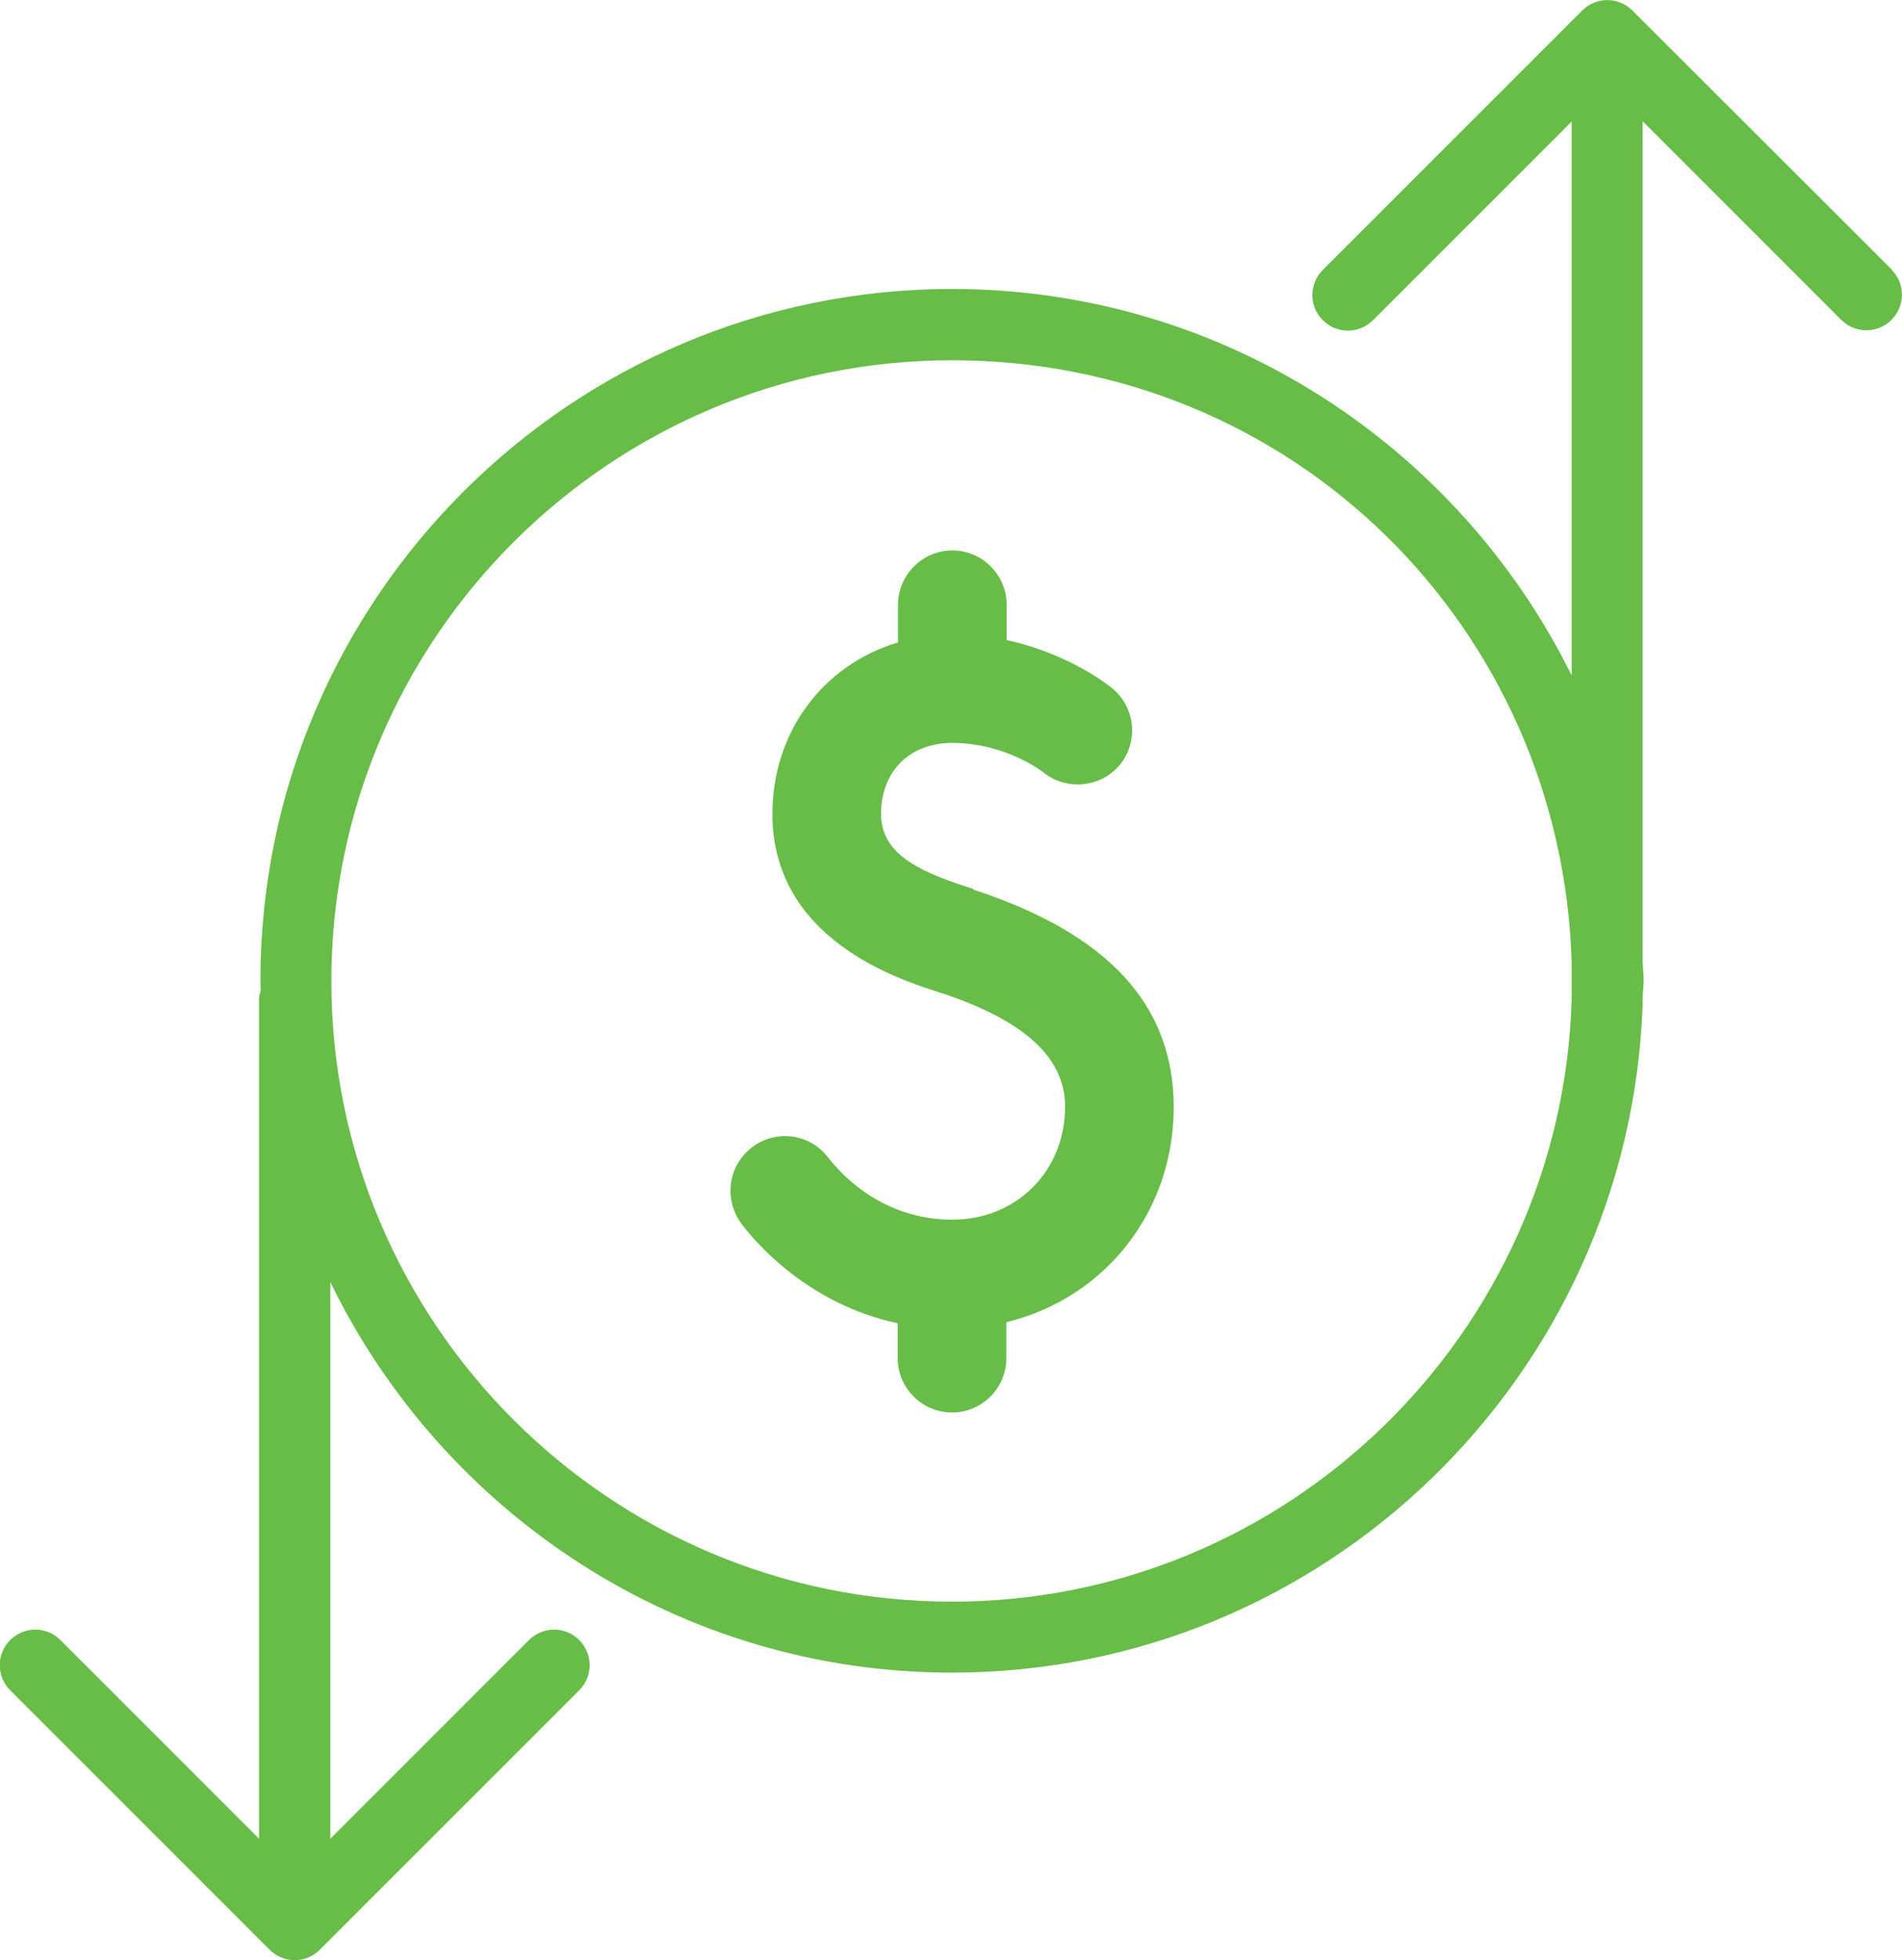
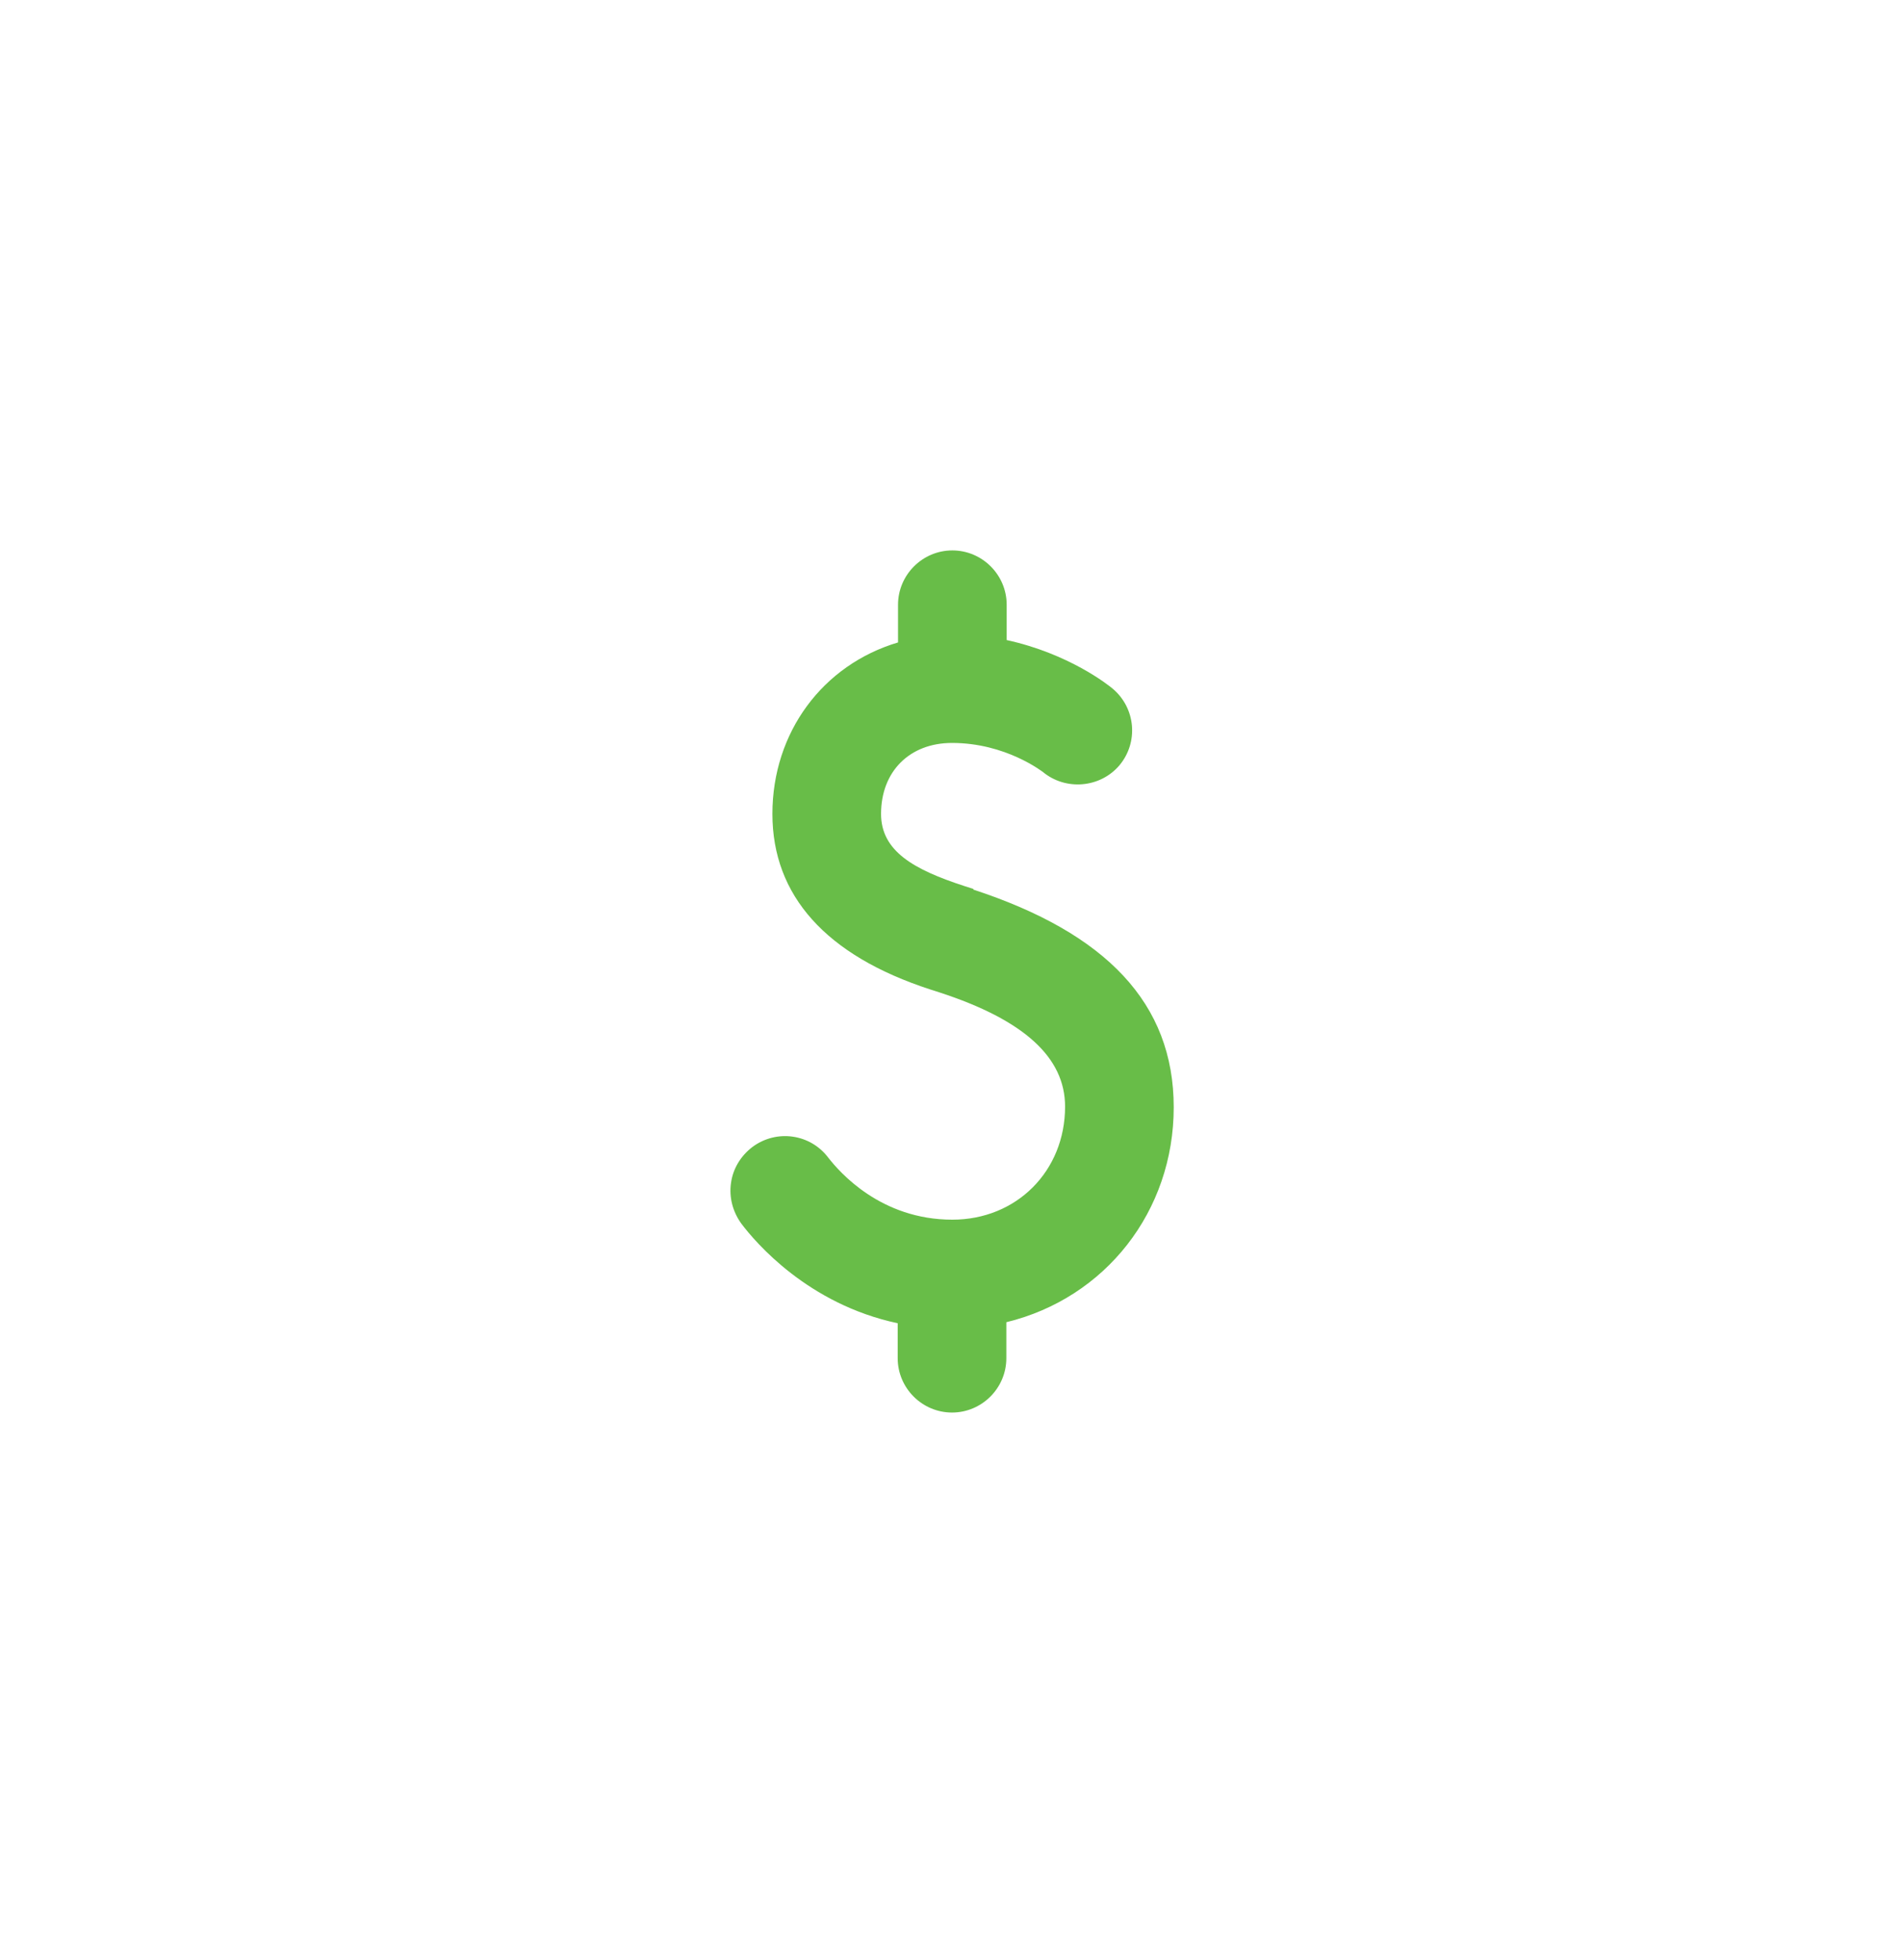
<svg xmlns="http://www.w3.org/2000/svg" id="Layer_2" viewBox="0 0 56.02 57.73">
  <defs>
    <style>.cls-1{fill:#68bd48;}</style>
  </defs>
  <g id="Layer_1-2">
    <g>
      <path class="cls-1" d="M28.67,26.18l-.28-.09c-1.47-.48-2.44-1.02-2.44-2.12,0-1.25,.84-2.09,2.09-2.09,1.59,0,2.66,.85,2.67,.85,.67,.56,1.69,.48,2.26-.19,.57-.68,.48-1.69-.2-2.26-.13-.11-1.29-1.03-3.12-1.43v-1.04c0-.88-.72-1.6-1.6-1.6s-1.6,.72-1.6,1.6v1.11c-2.22,.66-3.7,2.65-3.7,5.05s1.57,4.17,4.65,5.17l.28,.09c2.48,.81,3.69,1.91,3.69,3.36,0,1.9-1.43,3.33-3.32,3.33-2.11,0-3.32-1.4-3.65-1.82-.53-.71-1.53-.85-2.24-.32-.34,.26-.57,.63-.63,1.06-.06,.42,.05,.84,.3,1.19,.42,.56,1.97,2.38,4.61,2.94v1.03c0,.88,.72,1.6,1.6,1.6s1.6-.72,1.6-1.6v-1.06c2.92-.71,4.93-3.27,4.93-6.33s-1.99-5.13-5.9-6.41Z" />
-       <path class="cls-1" d="M55.72,7.94L48.08,.31c-.41-.41-1.07-.41-1.48,0l-7.64,7.64c-.41,.41-.41,1.07,0,1.48,.41,.41,1.07,.41,1.48,0l5.85-5.85V19.89c-3.33-6.73-10.25-11.38-18.25-11.38-11.23,0-20.37,9.14-20.37,20.37,0,.1,.01,.19,.01,.29-.02,.08-.05,.15-.05,.24v24.74l-5.85-5.85c-.41-.41-1.07-.41-1.48,0-.41,.41-.41,1.07,0,1.48l7.64,7.64c.41,.41,1.07,.41,1.48,0l7.64-7.64c.41-.41,.41-1.07,0-1.48-.41-.41-1.07-.41-1.48,0l-5.85,5.85v-16.39c3.31,6.8,10.26,11.5,18.31,11.5,10.99,0,19.94-8.75,20.34-19.64,0-.02,0-.03,0-.05v-.14c0-.18,.03-.36,.03-.55s-.02-.37-.03-.55V3.57l5.85,5.85c.41,.41,1.07,.41,1.48,0,.41-.41,.41-1.07,0-1.48ZM28.04,47.17c-10.08,0-18.28-8.2-18.28-18.28S17.96,10.61,28.04,10.61s17.96,7.91,18.25,17.73v1.1c-.29,9.82-8.36,17.73-18.25,17.73Z" />
    </g>
  </g>
</svg>